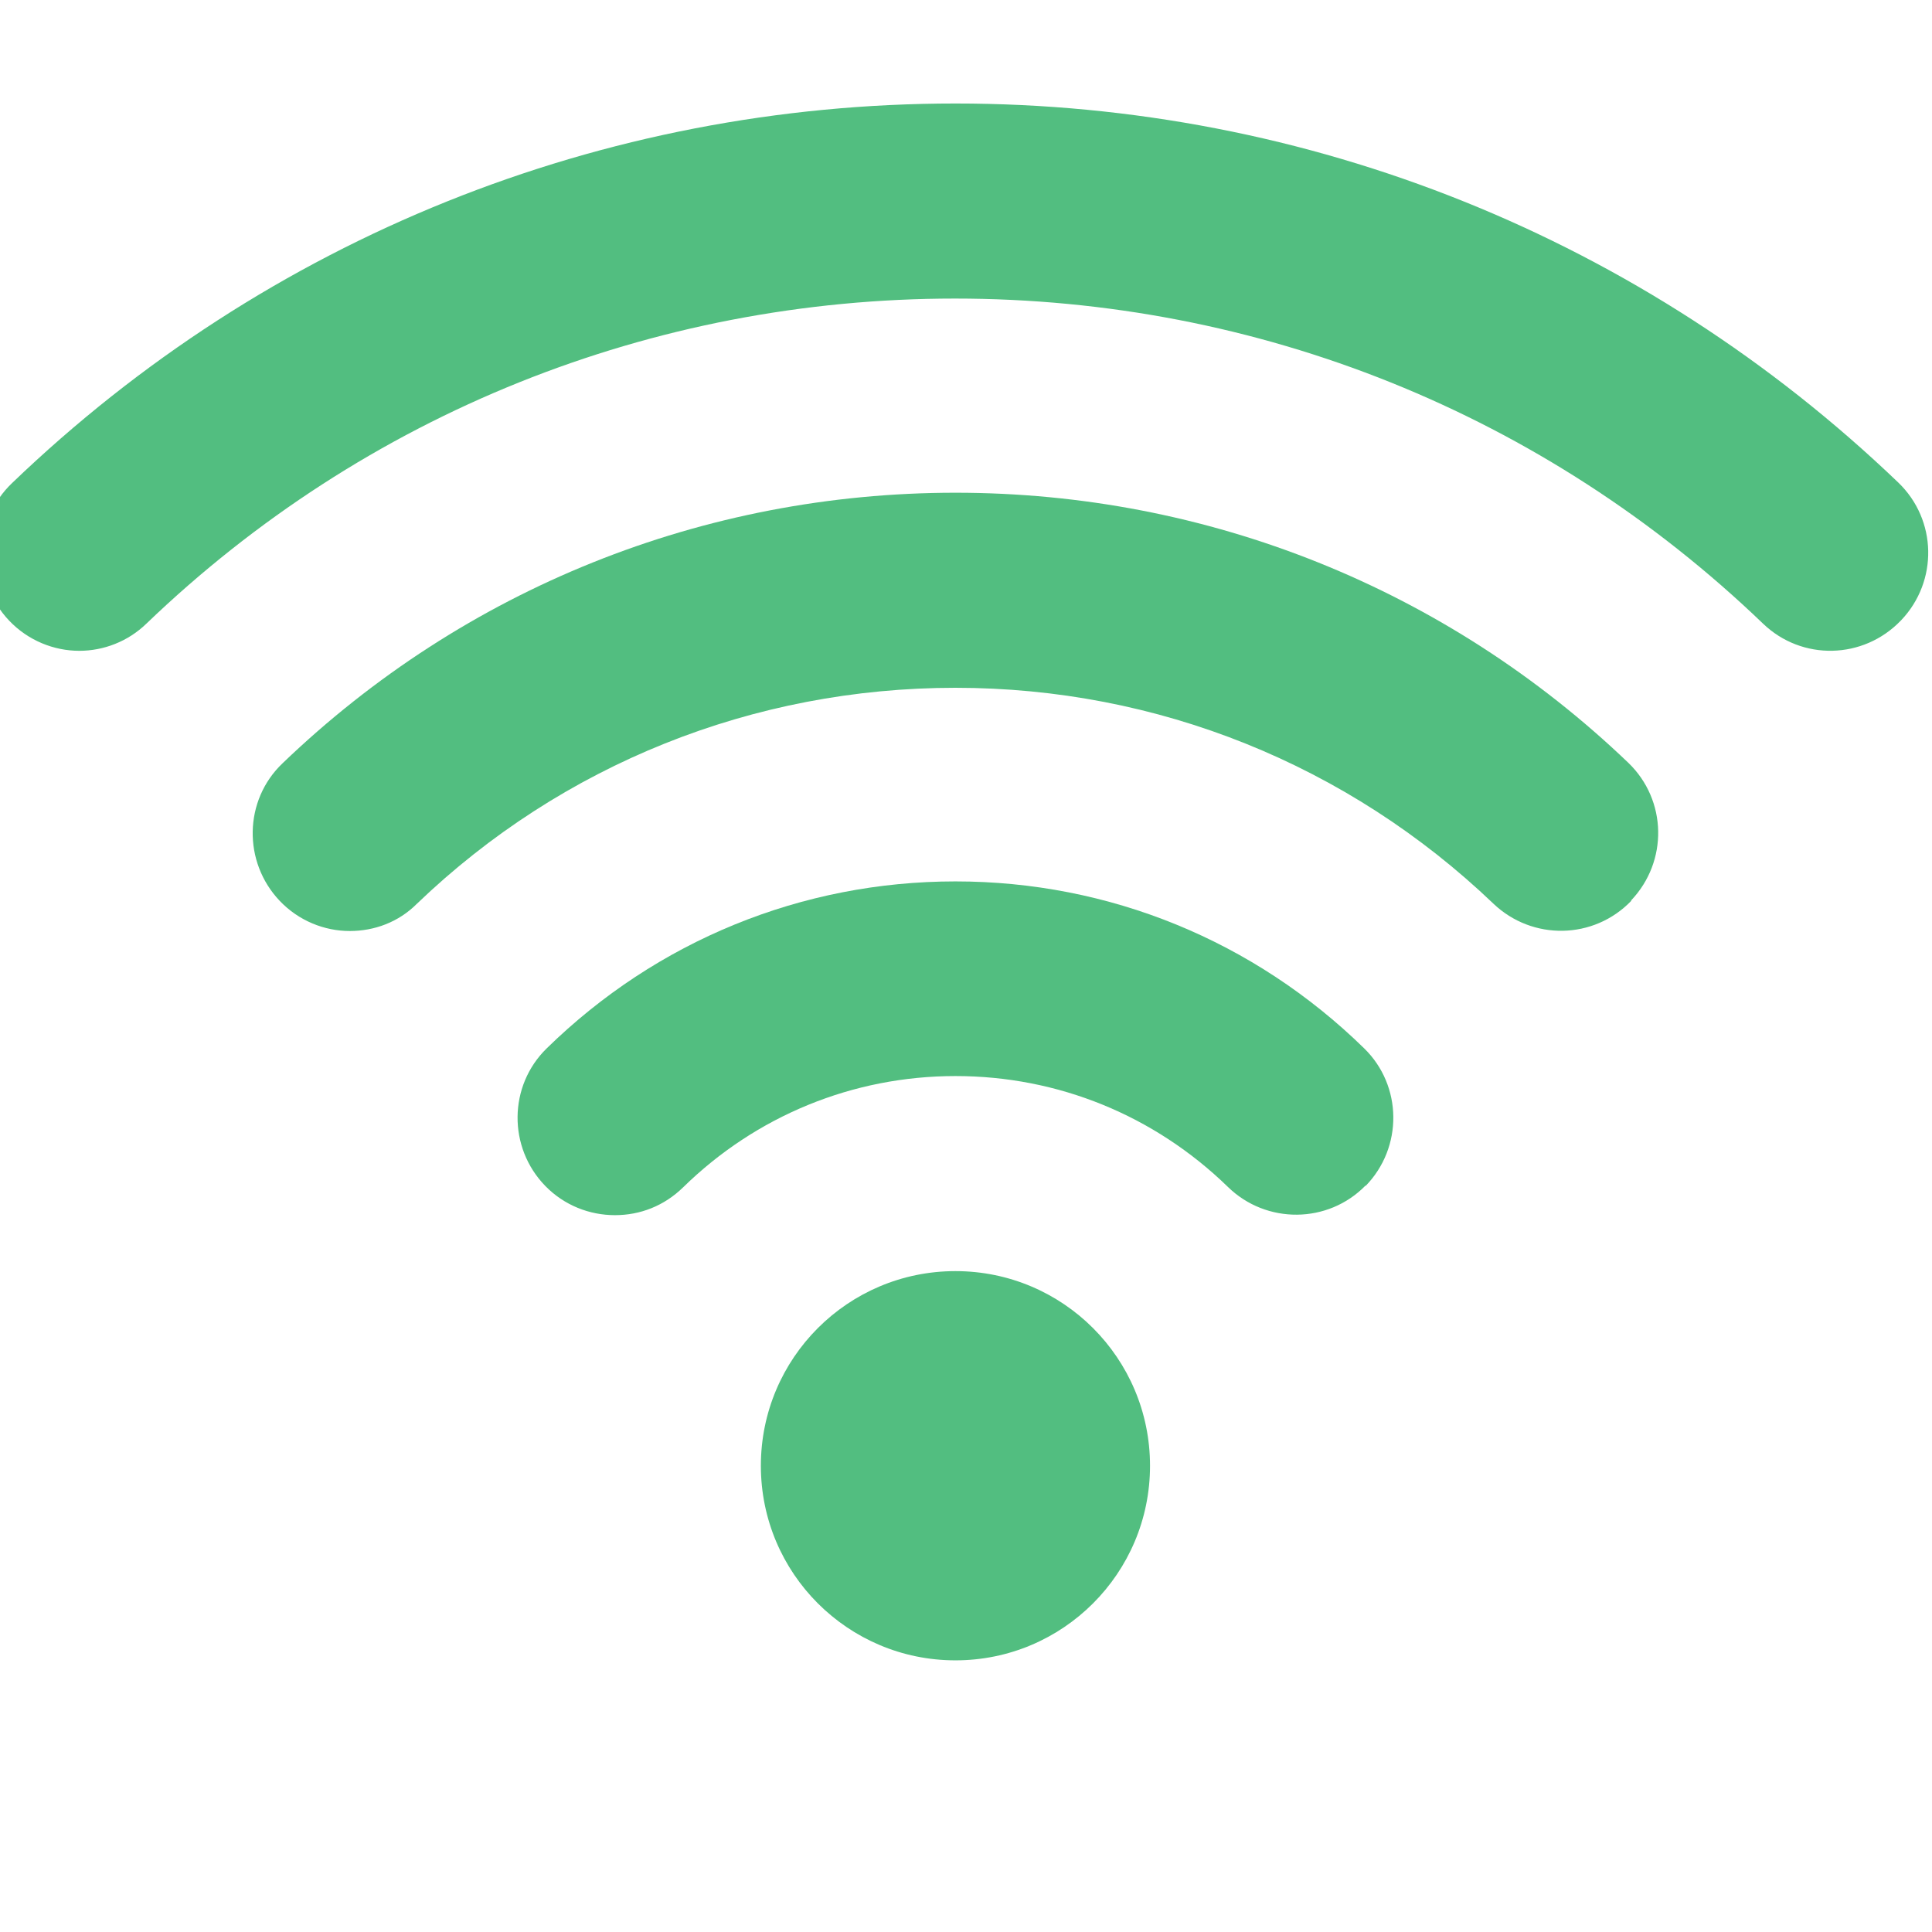
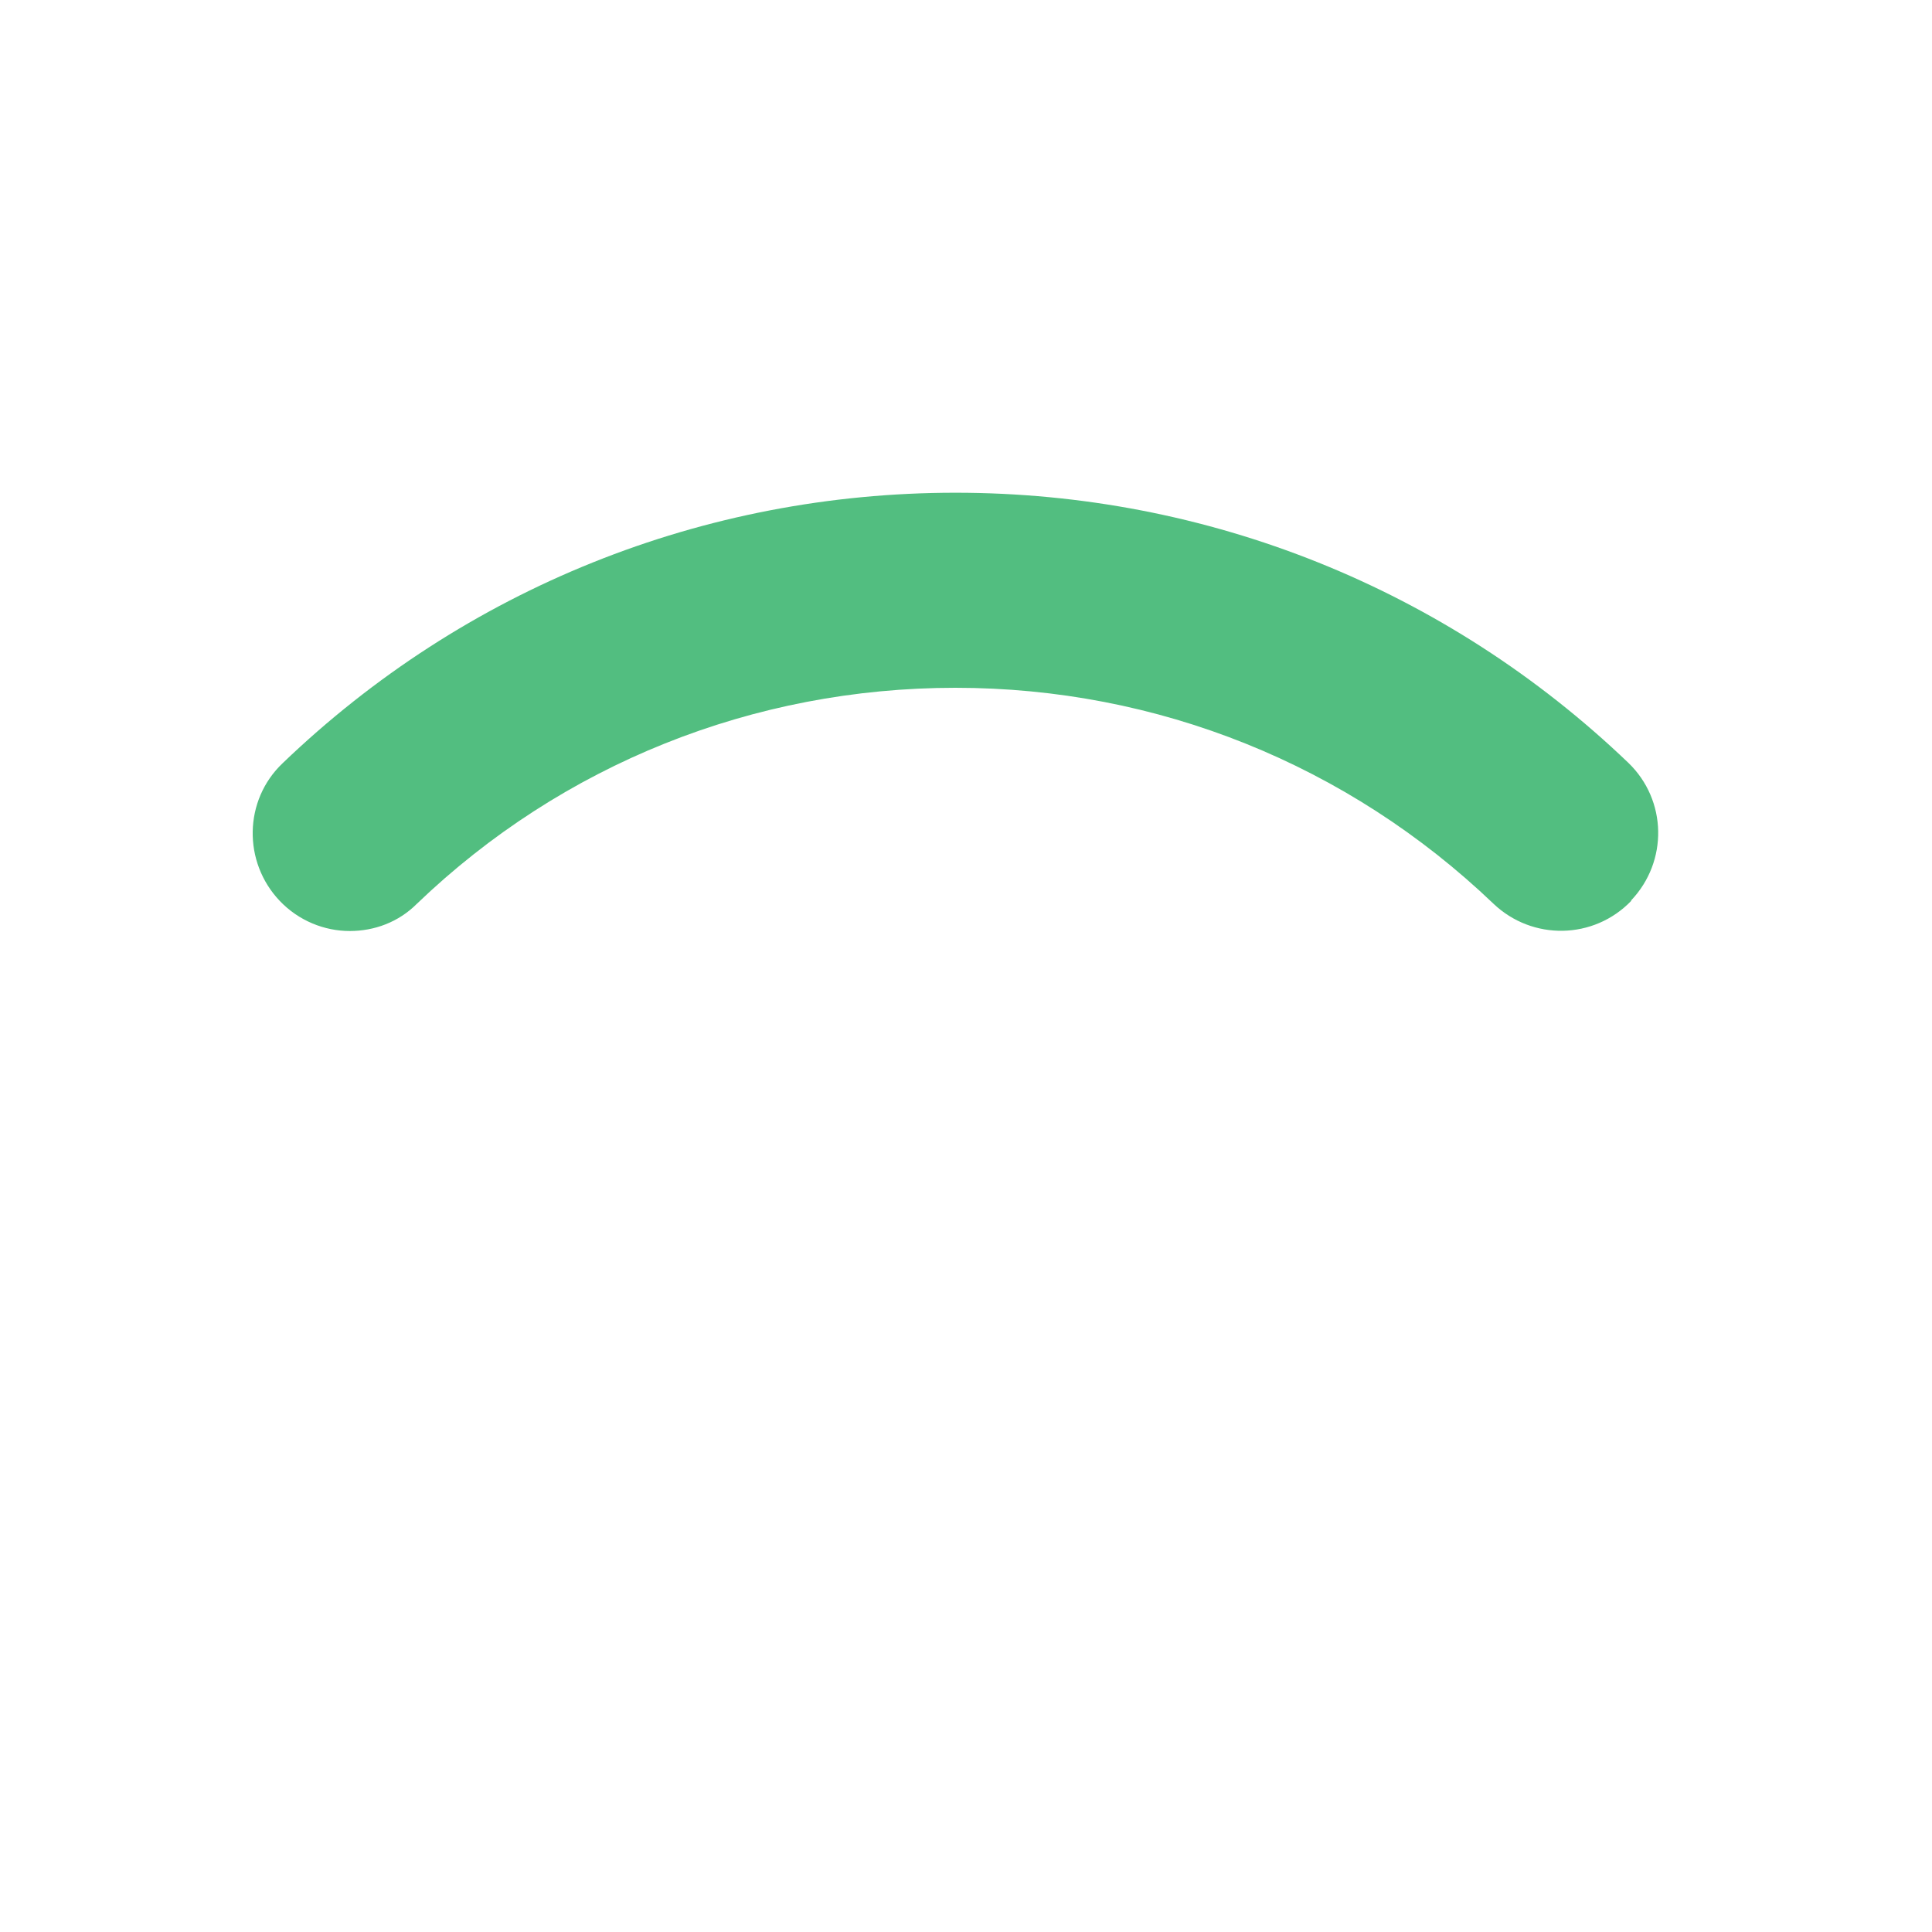
<svg xmlns="http://www.w3.org/2000/svg" width="28" height="28" viewBox="0 0 28 28" fill="none">
  <g clip-path="url(#clip0_380_590)">
-     <path d="M19.791 17.188C20.334 16.631 20.327 15.736 19.77 15.193C18.176 13.634 16.075 12.774 13.847 12.774C11.619 12.774 9.518 13.634 7.924 15.193C7.367 15.736 7.36 16.631 7.903 17.188C8.178 17.47 8.545 17.611 8.912 17.611C9.278 17.611 9.624 17.477 9.899 17.209C10.956 16.173 12.359 15.595 13.847 15.595C15.335 15.595 16.731 16.166 17.796 17.202C18.352 17.745 19.248 17.738 19.791 17.181L19.791 17.188Z" fill="#52BE80" />
    <path d="M23.64 13.049C24.176 12.485 24.162 11.597 23.598 11.054C20.961 8.53 17.499 7.141 13.847 7.141C10.195 7.141 6.733 8.53 4.096 11.061C3.532 11.597 3.518 12.492 4.054 13.056C4.329 13.345 4.702 13.493 5.069 13.493C5.422 13.493 5.774 13.367 6.042 13.098C8.15 11.075 10.921 9.968 13.847 9.968C16.774 9.968 19.537 11.082 21.645 13.098C22.209 13.634 23.098 13.62 23.641 13.056L23.64 13.049Z" fill="#52BE80" />
-     <path d="M27.554 8.988C28.09 8.424 28.075 7.535 27.511 6.993C23.817 3.453 18.966 1.5 13.847 1.5C8.729 1.5 3.87 3.453 0.176 7C-0.388 7.536 -0.403 8.431 0.133 8.995C0.408 9.284 0.782 9.432 1.149 9.432C1.501 9.432 1.854 9.298 2.122 9.038C5.287 5.999 9.447 4.327 13.84 4.327C18.233 4.327 22.386 5.998 25.551 9.038C26.115 9.58 27.004 9.559 27.547 8.995L27.554 8.988Z" fill="#52BE80" />
-     <path d="M16.667 21.243C16.667 22.801 15.405 24.063 13.847 24.063C12.289 24.063 11.027 22.801 11.027 21.243C11.027 19.684 12.289 18.422 13.847 18.422C15.405 18.422 16.667 19.684 16.667 21.243Z" fill="#52BE80" />
  </g>
  <defs>
    <clipPath id="clip0_380_590">
      <rect width="28" height="28" fill="white" />
    </clipPath>
  </defs>
</svg>